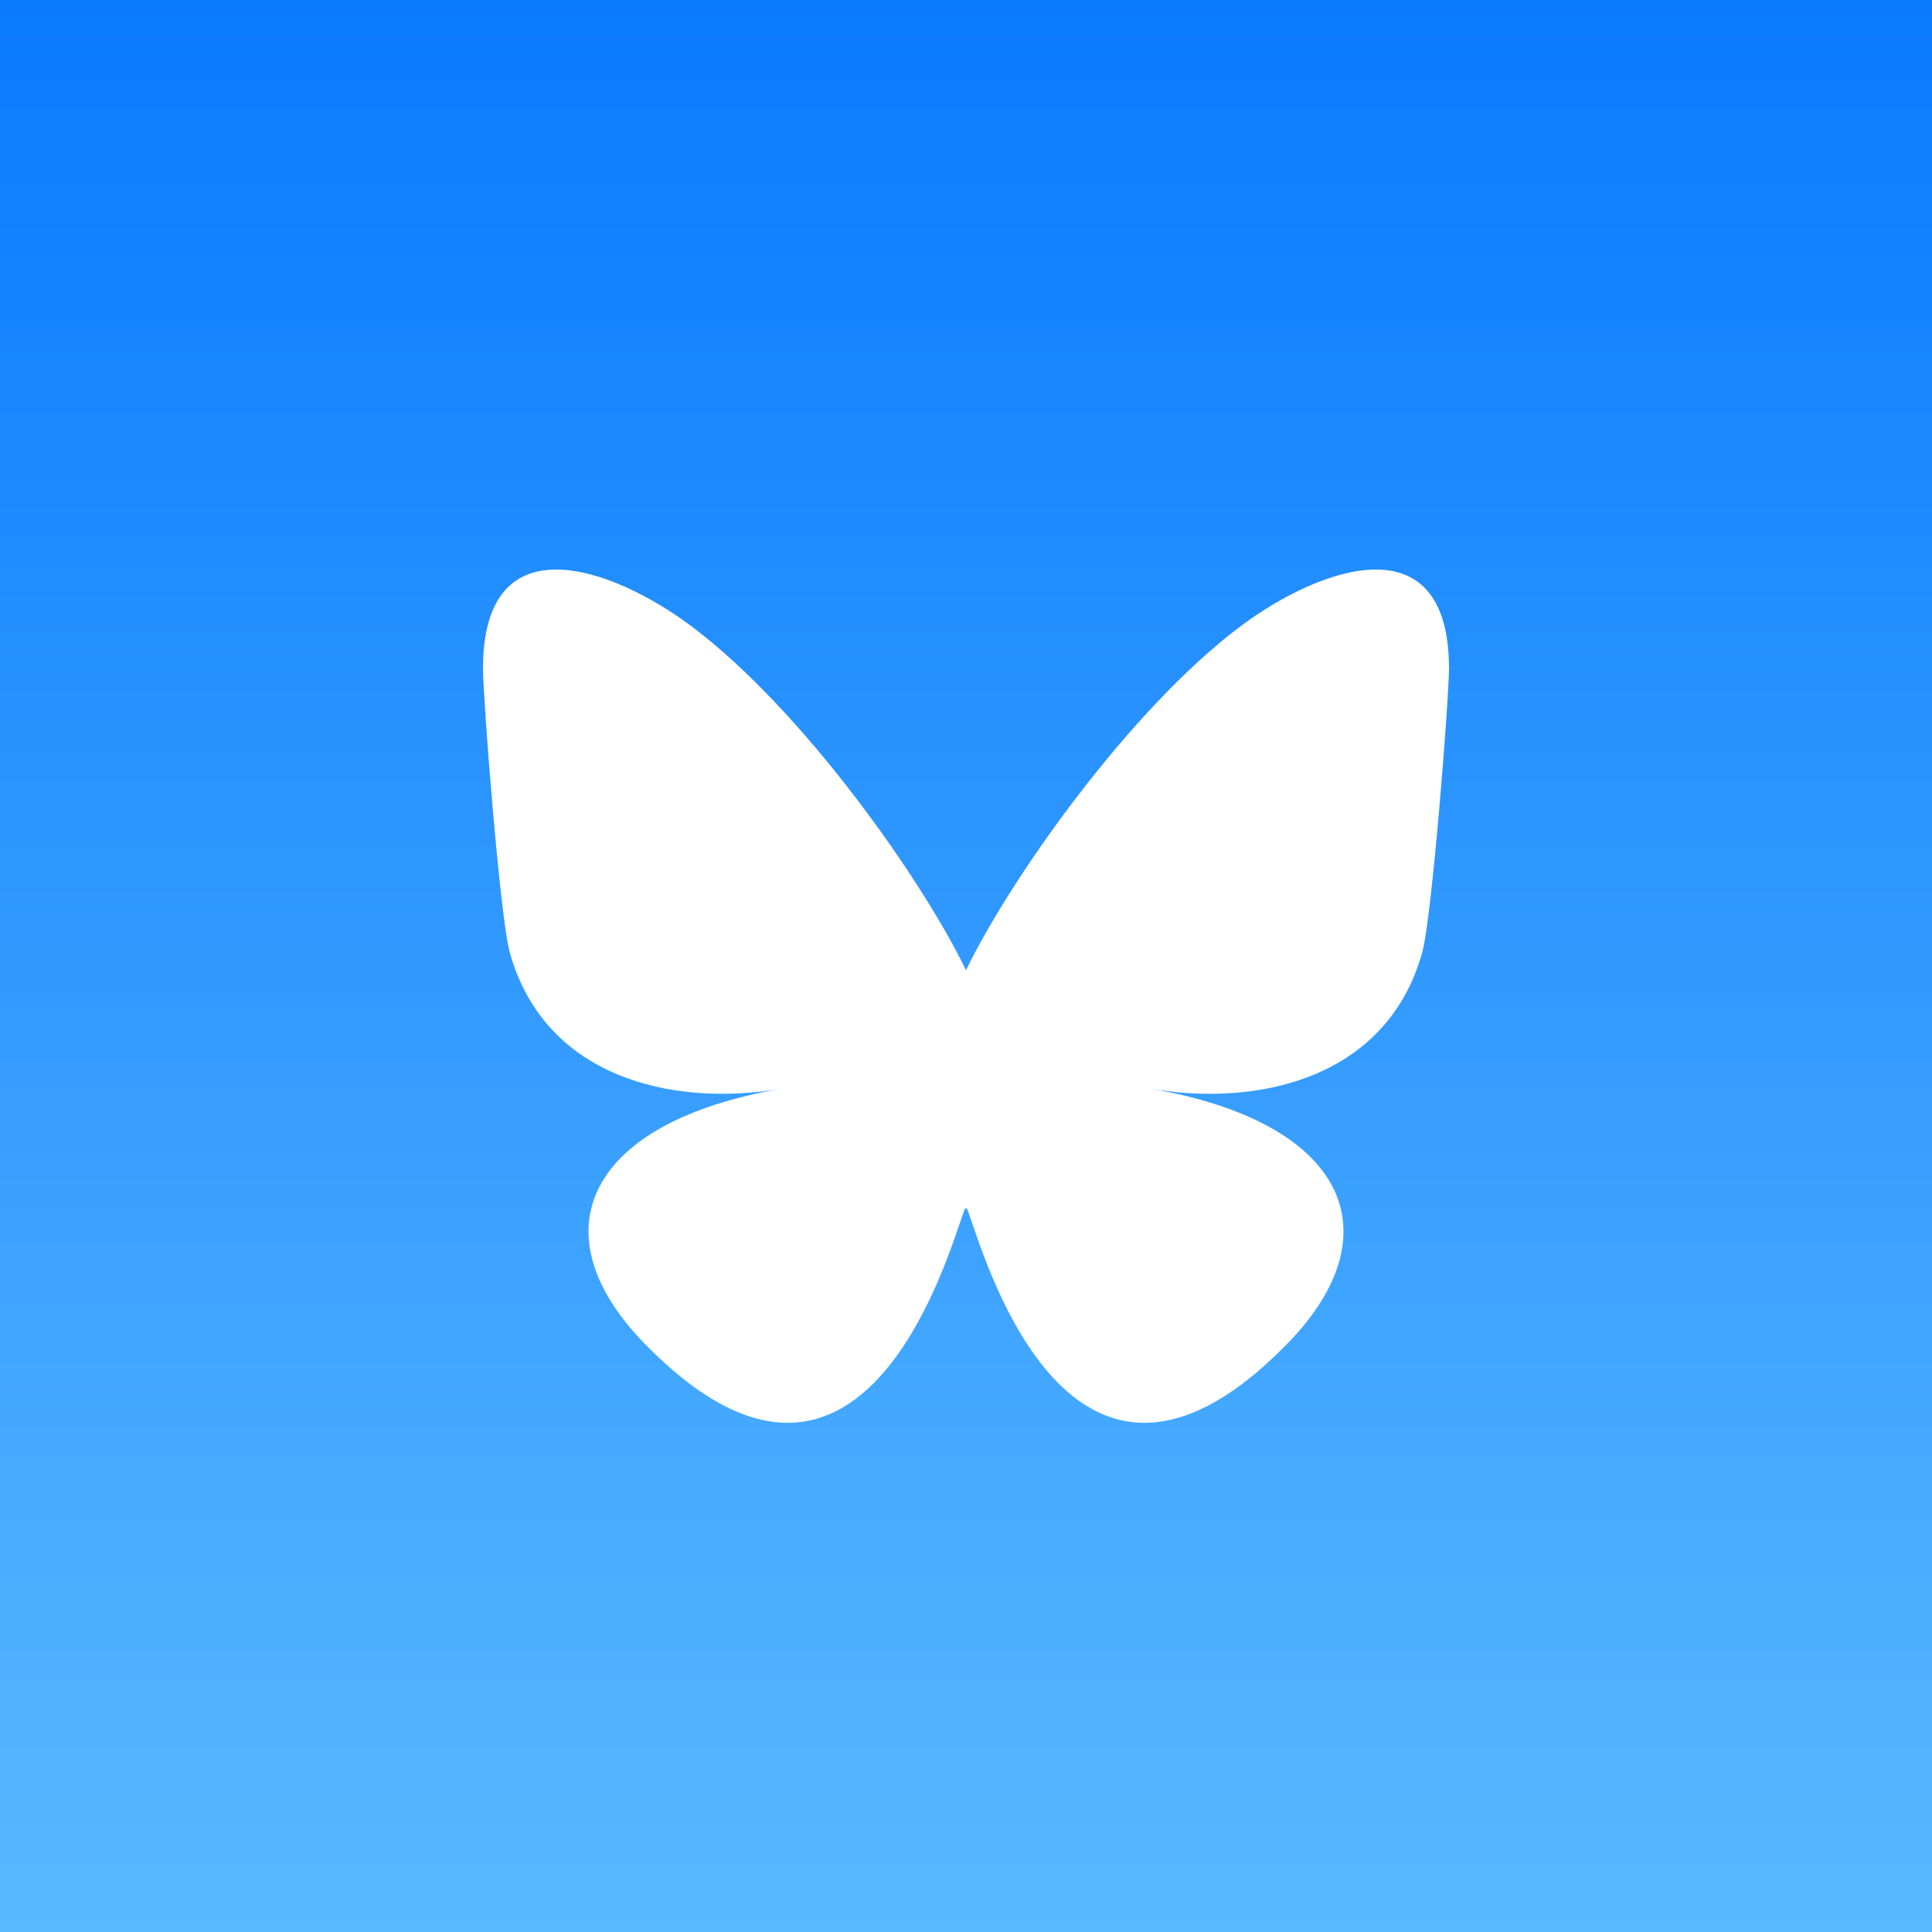
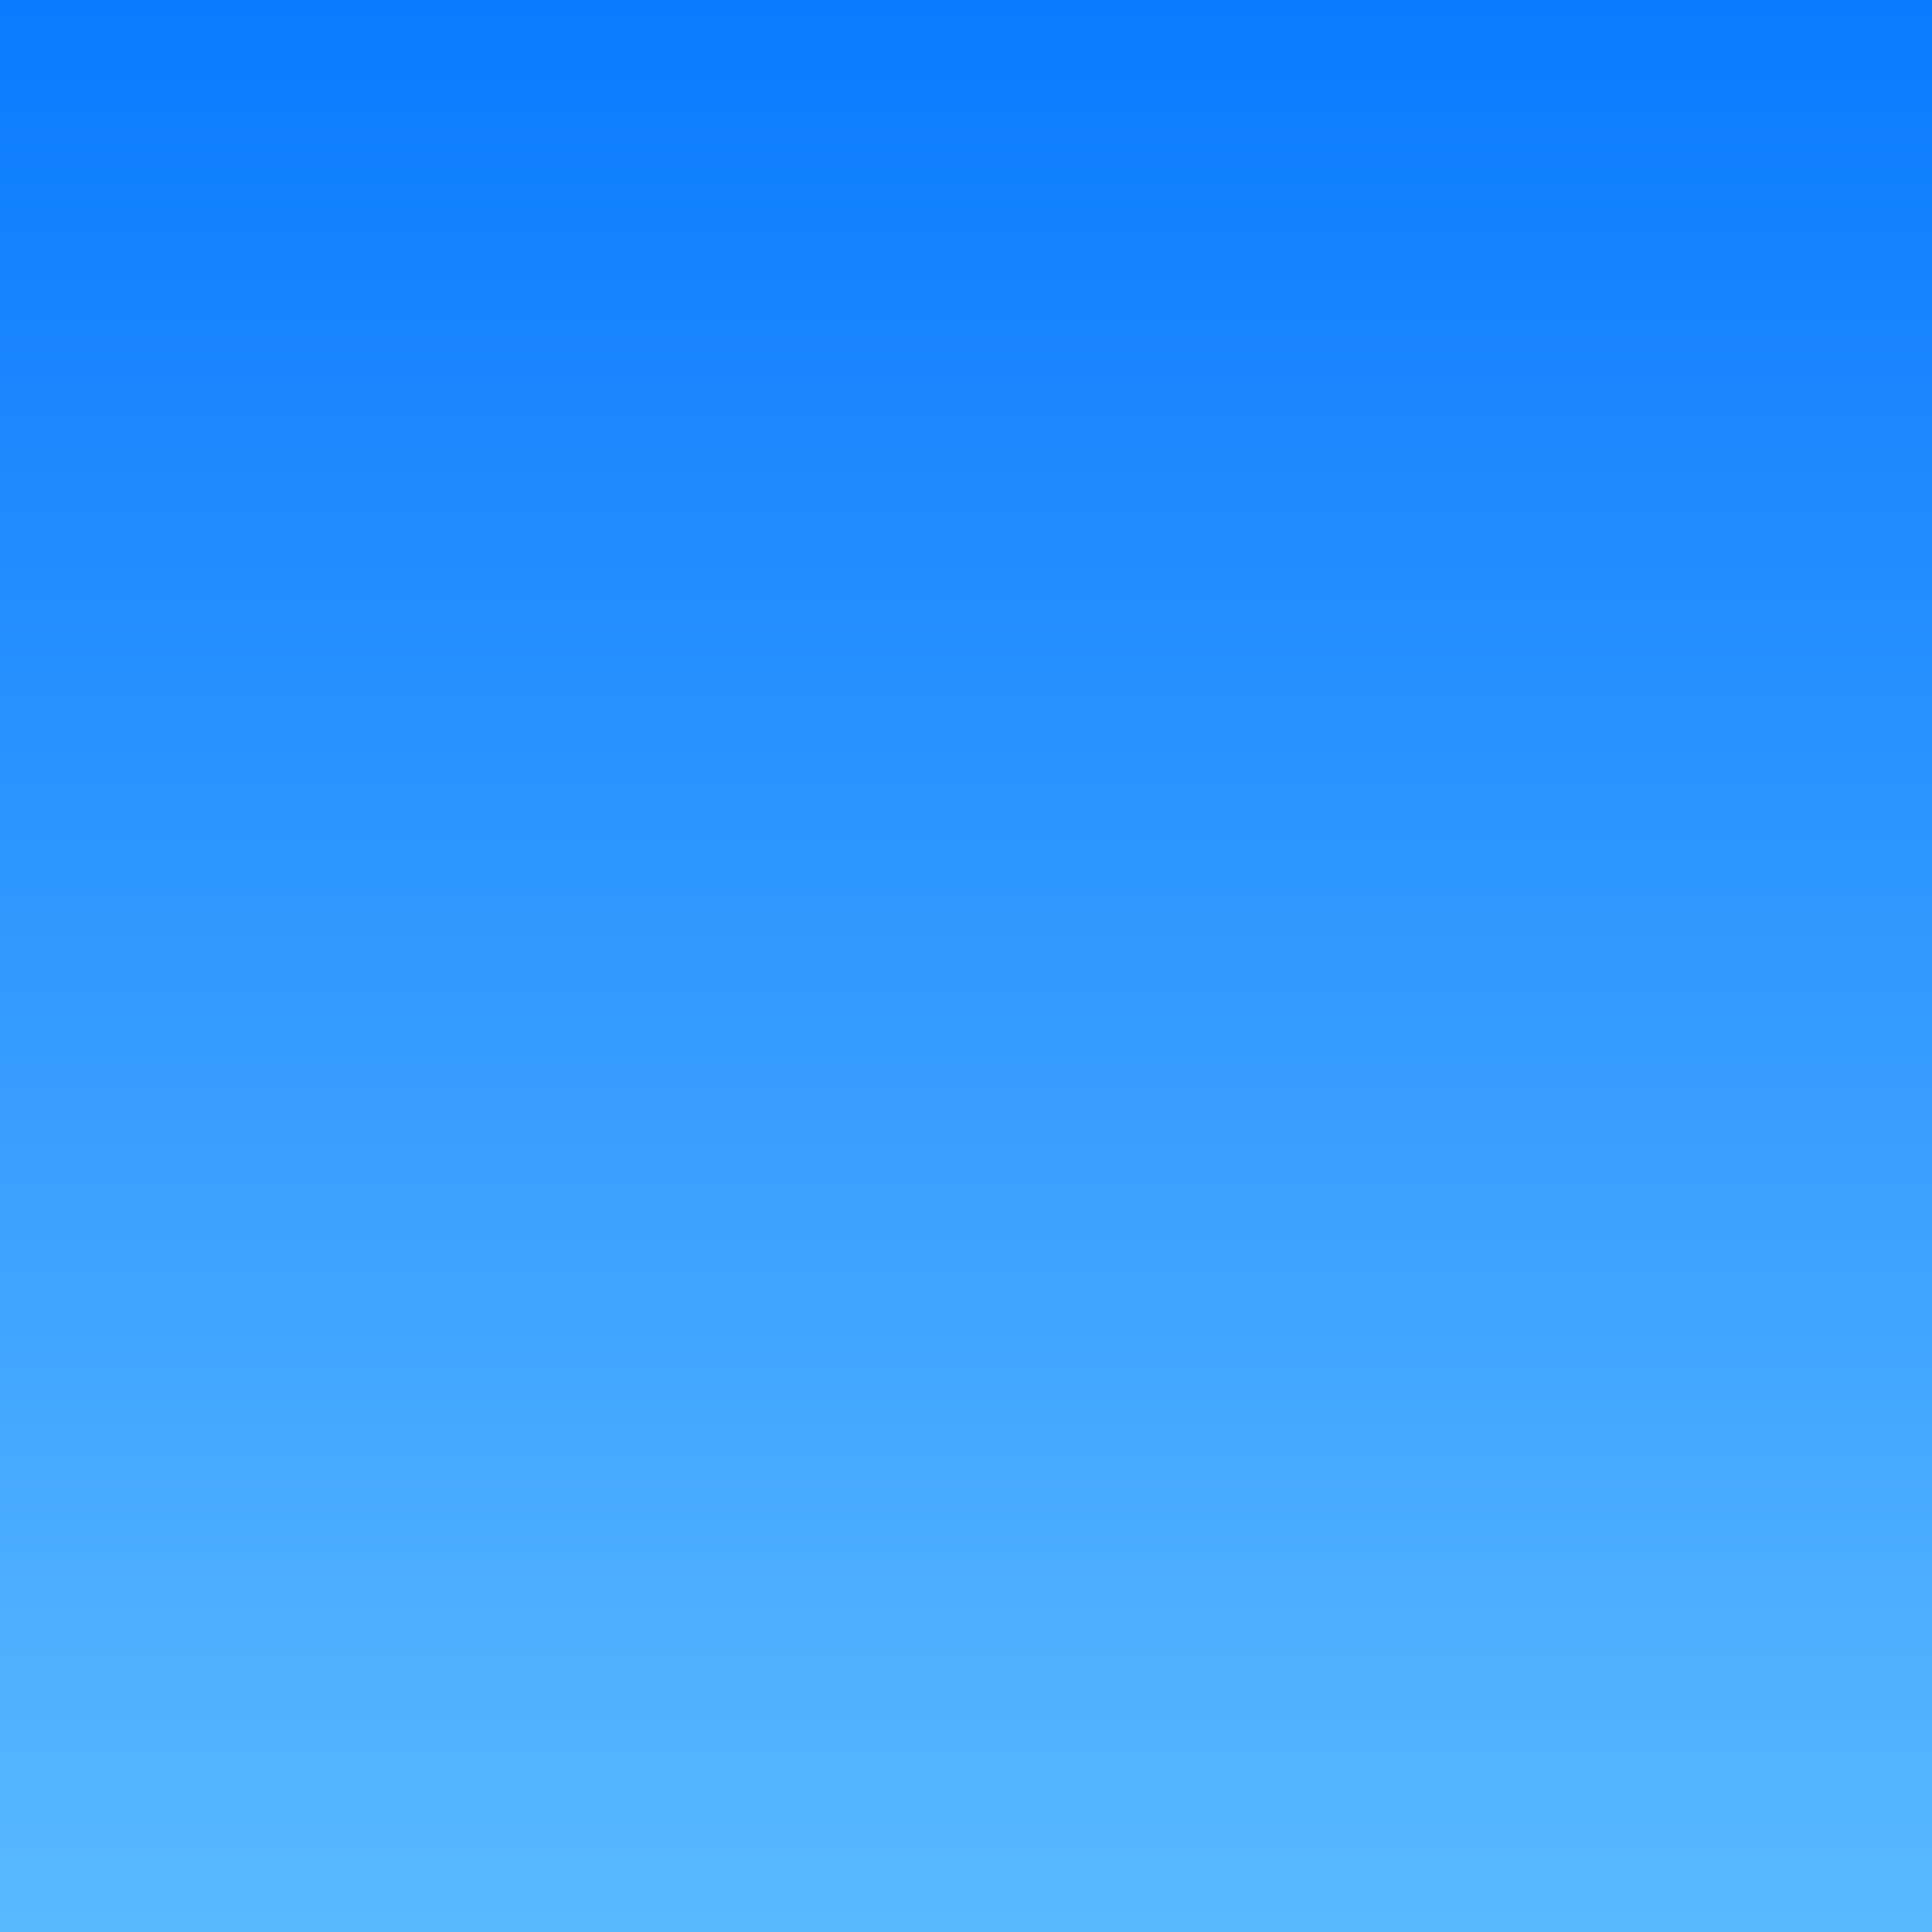
<svg xmlns="http://www.w3.org/2000/svg" viewBox="0 0 72 72">
  <rect x="0" y="0" width="72" height="72" fill="#333333" stroke="none" />
  <defs>
    <linearGradient id="a" x1="36" y1="74" x2="36" y2="2" gradientTransform="matrix(1 0 0 -1 0 74)" gradientUnits="userSpaceOnUse">
      <stop offset="0" stop-color="#0a7aff" />
      <stop offset="1" stop-color="#59b9ff" />
    </linearGradient>
  </defs>
  <path style="fill:url(#a)" d="M0 0h72v72H0z" />
-   <path d="M25.804 23.365C29.93 26.475 34.37 32.777 36 36.16v8.933c0-.19-.073.025-.23.488-.851 2.506-4.173 12.289-11.77 4.468-4-4.117-2.148-8.235 5.133-9.478-4.165.711-8.848-.464-10.133-5.07-.37-1.326-1-9.489-1-10.591 0-5.523 4.826-3.787 7.804-1.545Zm20.392 0C42.07 26.475 37.63 32.777 36 36.16v8.933c0-.19.073.025.23.488.851 2.506 4.173 12.289 11.77 4.468 4-4.117 2.148-8.235-5.133-9.478 4.165.711 8.848-.464 10.133-5.07.37-1.326 1-9.489 1-10.591 0-5.523-4.825-3.787-7.804-1.545Z" style="fill:#fff" />
</svg>